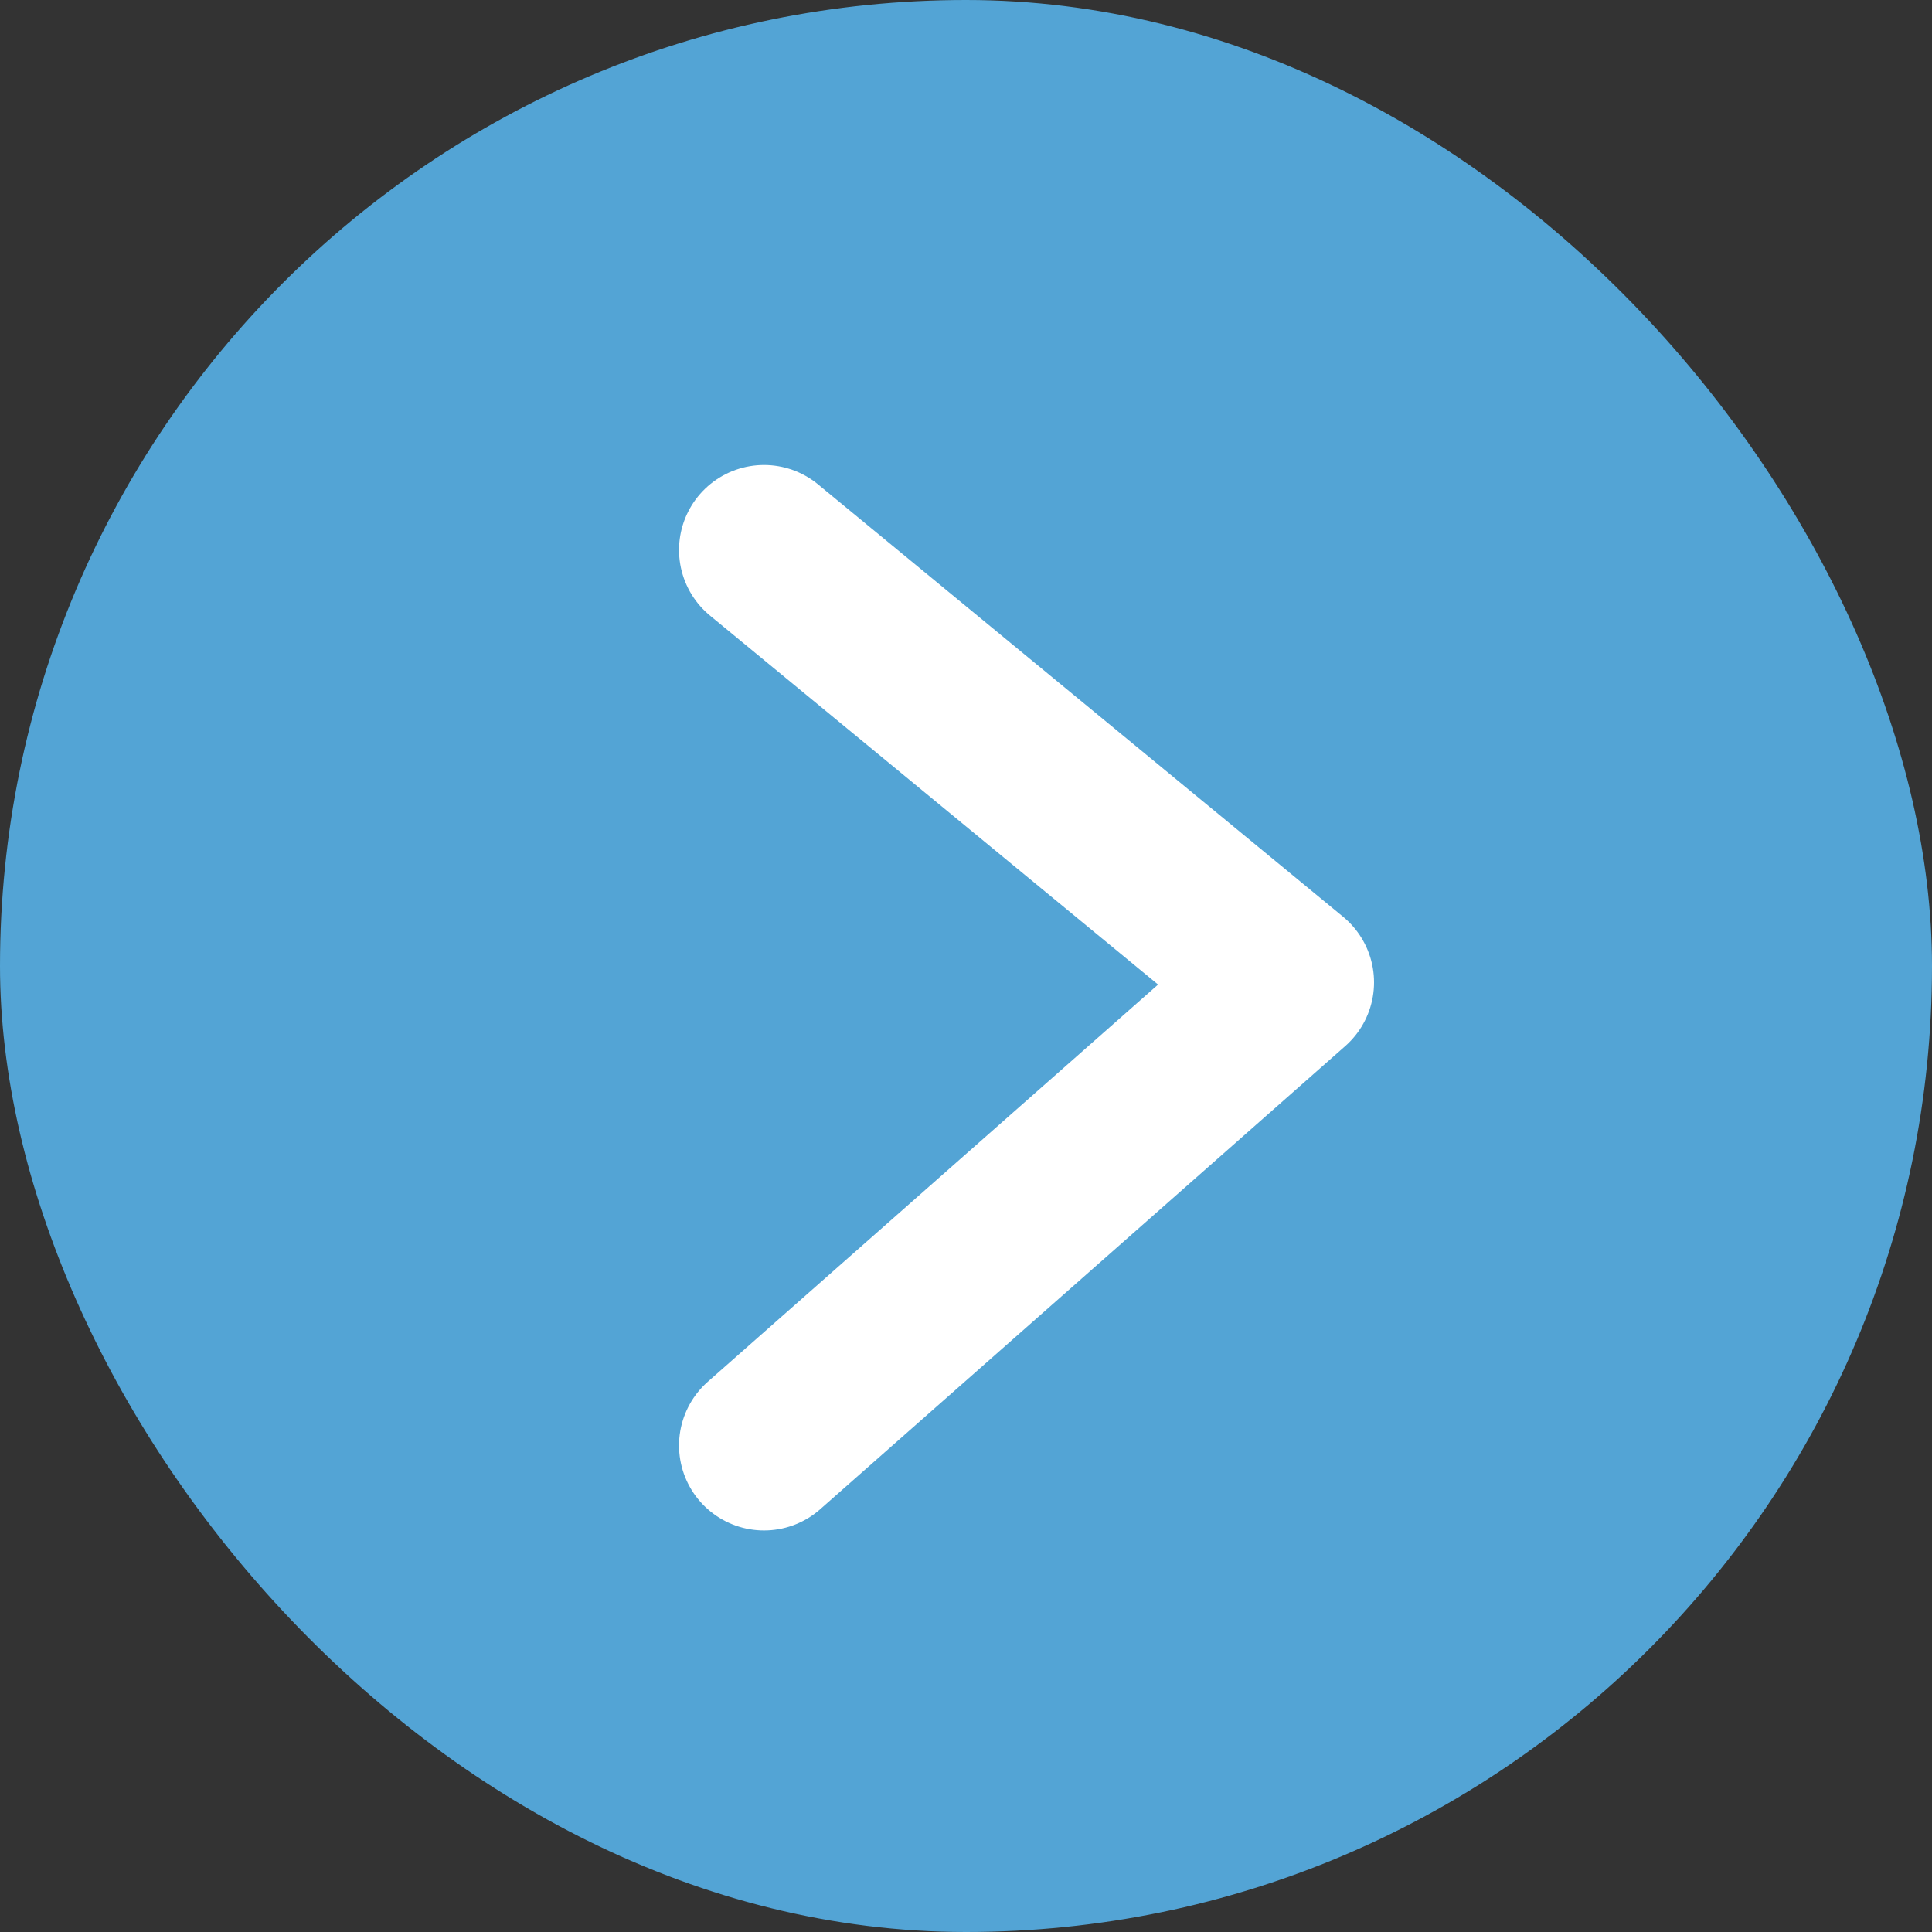
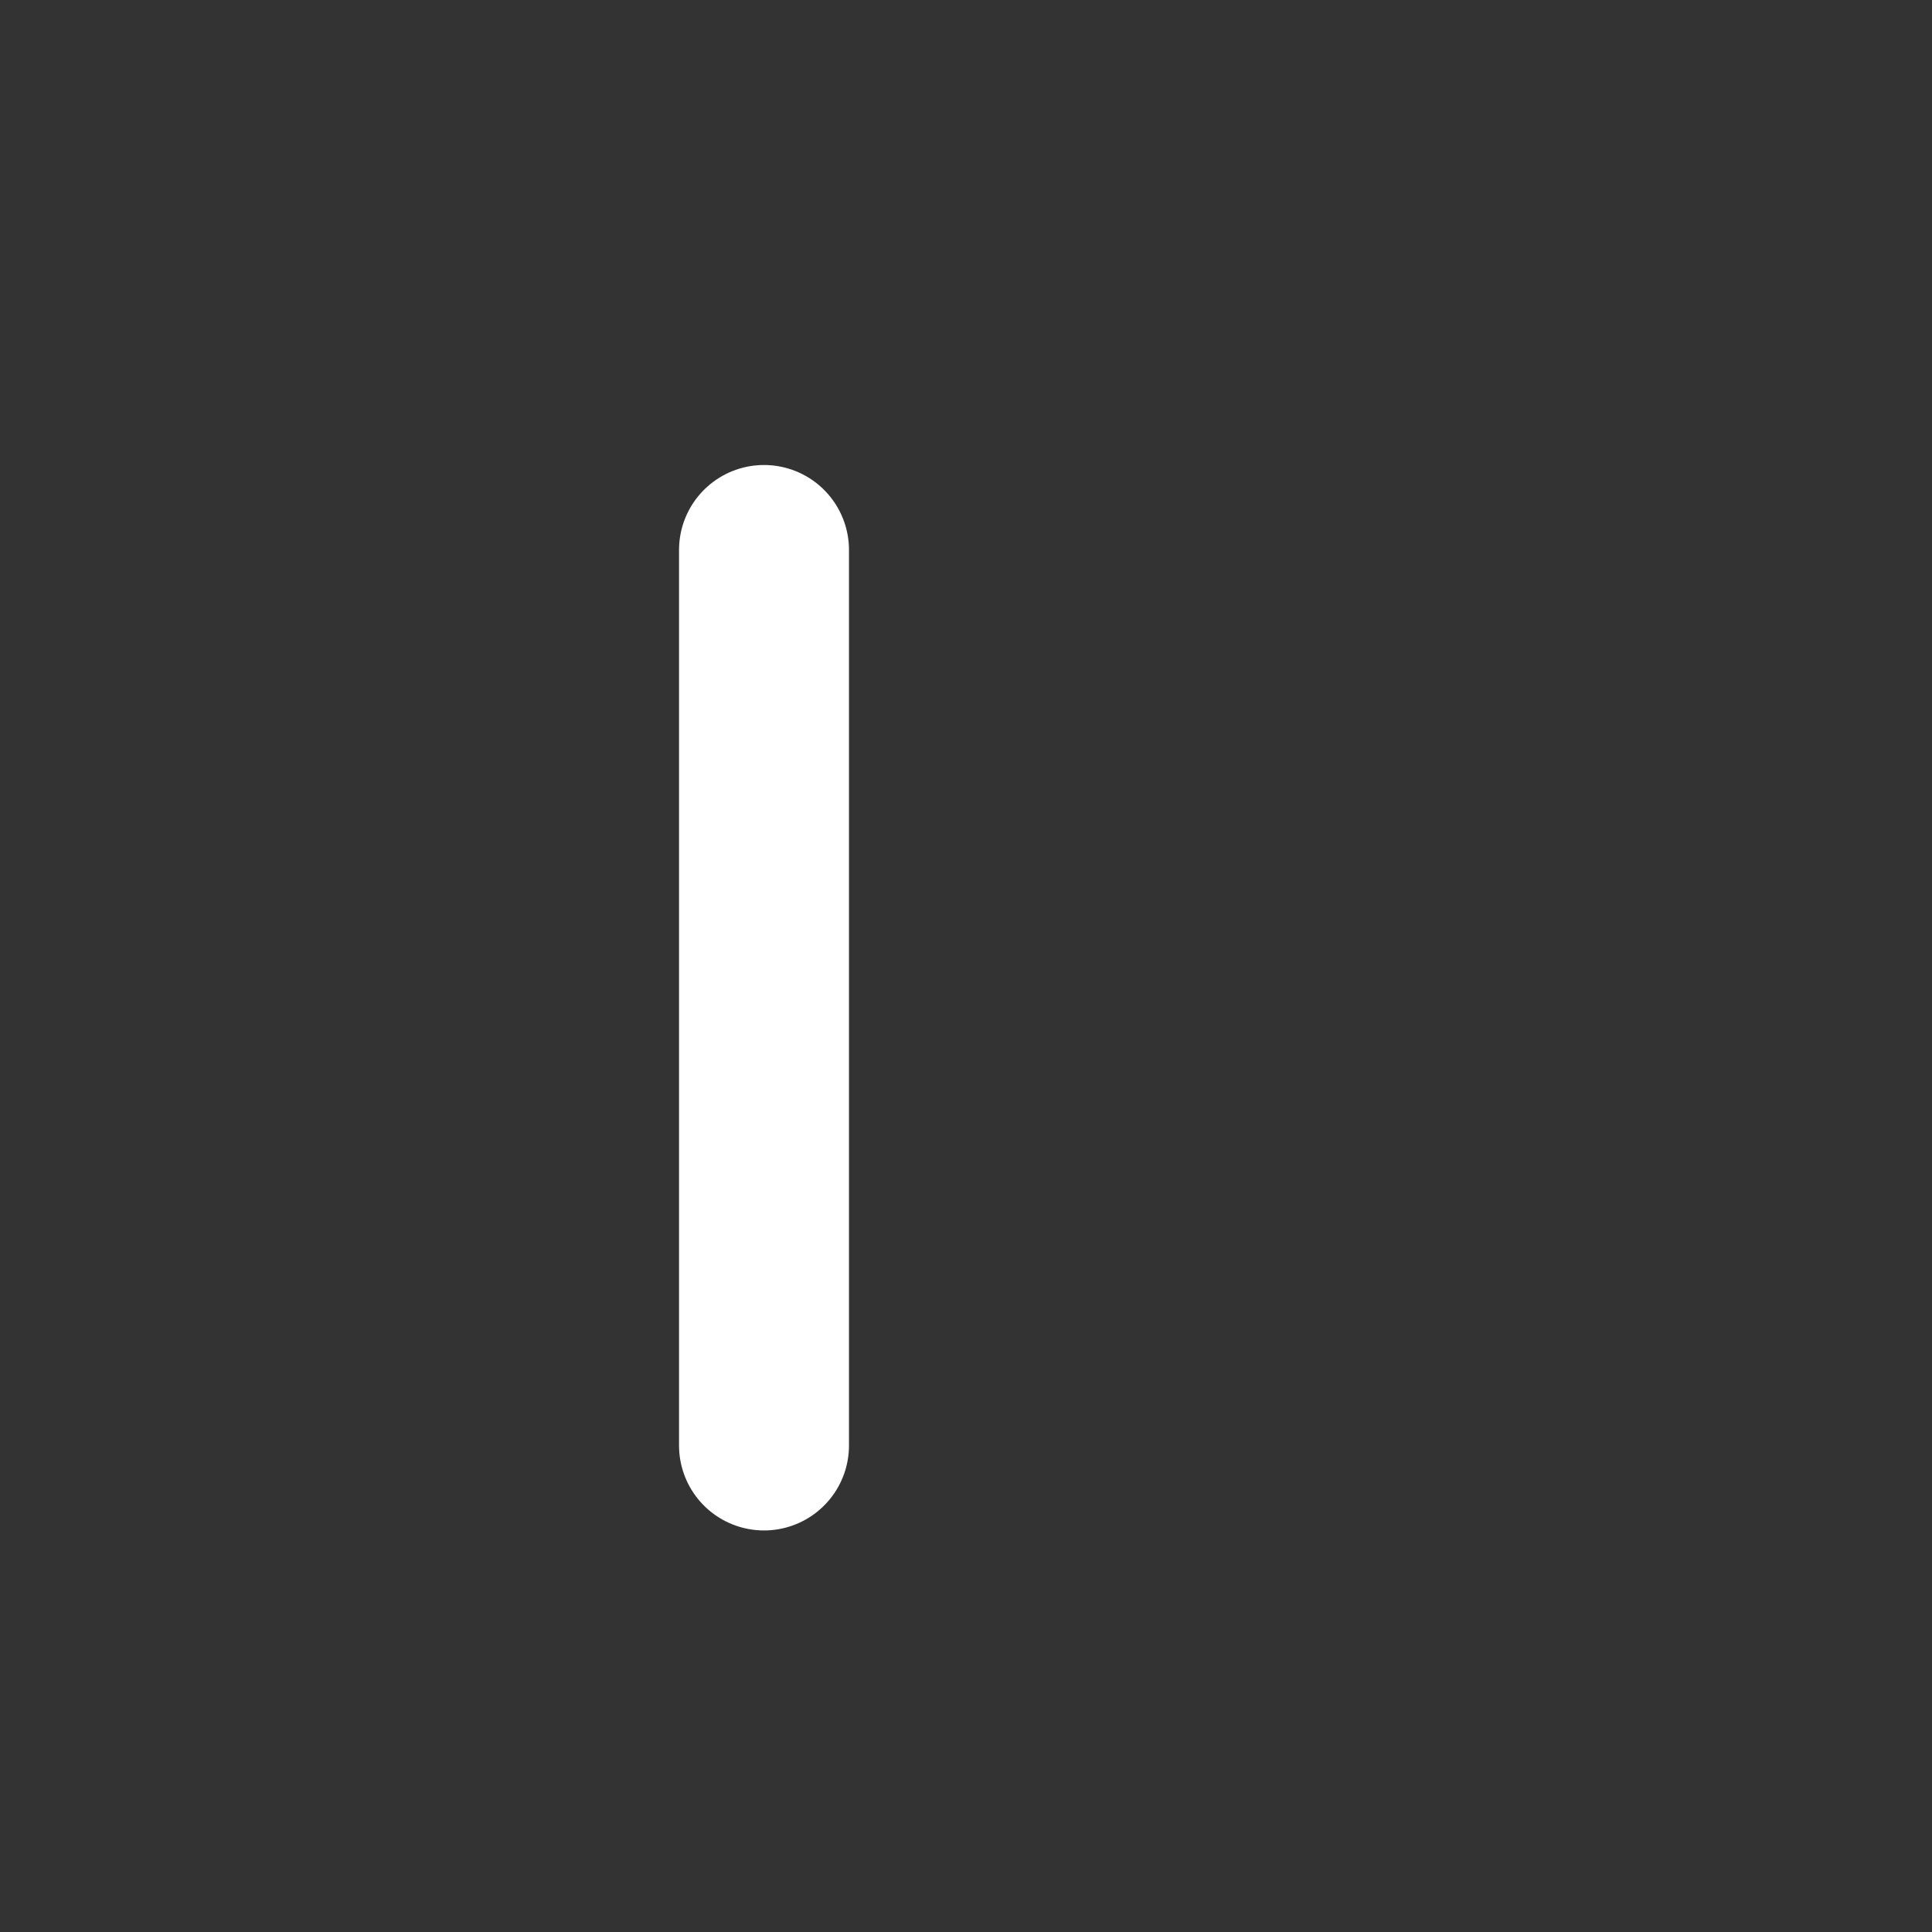
<svg xmlns="http://www.w3.org/2000/svg" id="グループ_84" data-name="グループ 84" width="34.103" height="34.104" viewBox="0 0 34.103 34.104">
  <rect x="0" y="0" width="34.103" height="34.104" fill="#333333" stroke="none" />
  <g id="グループ_83" data-name="グループ 83" transform="translate(0 0)">
-     <rect id="長方形_44" data-name="長方形 44" width="34.103" height="34.103" rx="17.052" transform="translate(0)" fill="#53a4d5" />
-     <path id="パス_38" data-name="パス 38" d="M546.4,1648.093l9.268,7.632L546.4,1663.9" transform="translate(-532.914 -1638.385)" fill="none" stroke="#fff" stroke-linecap="round" stroke-linejoin="round" stroke-width="3" />
+     <path id="パス_38" data-name="パス 38" d="M546.4,1648.093L546.4,1663.9" transform="translate(-532.914 -1638.385)" fill="none" stroke="#fff" stroke-linecap="round" stroke-linejoin="round" stroke-width="3" />
  </g>
</svg>